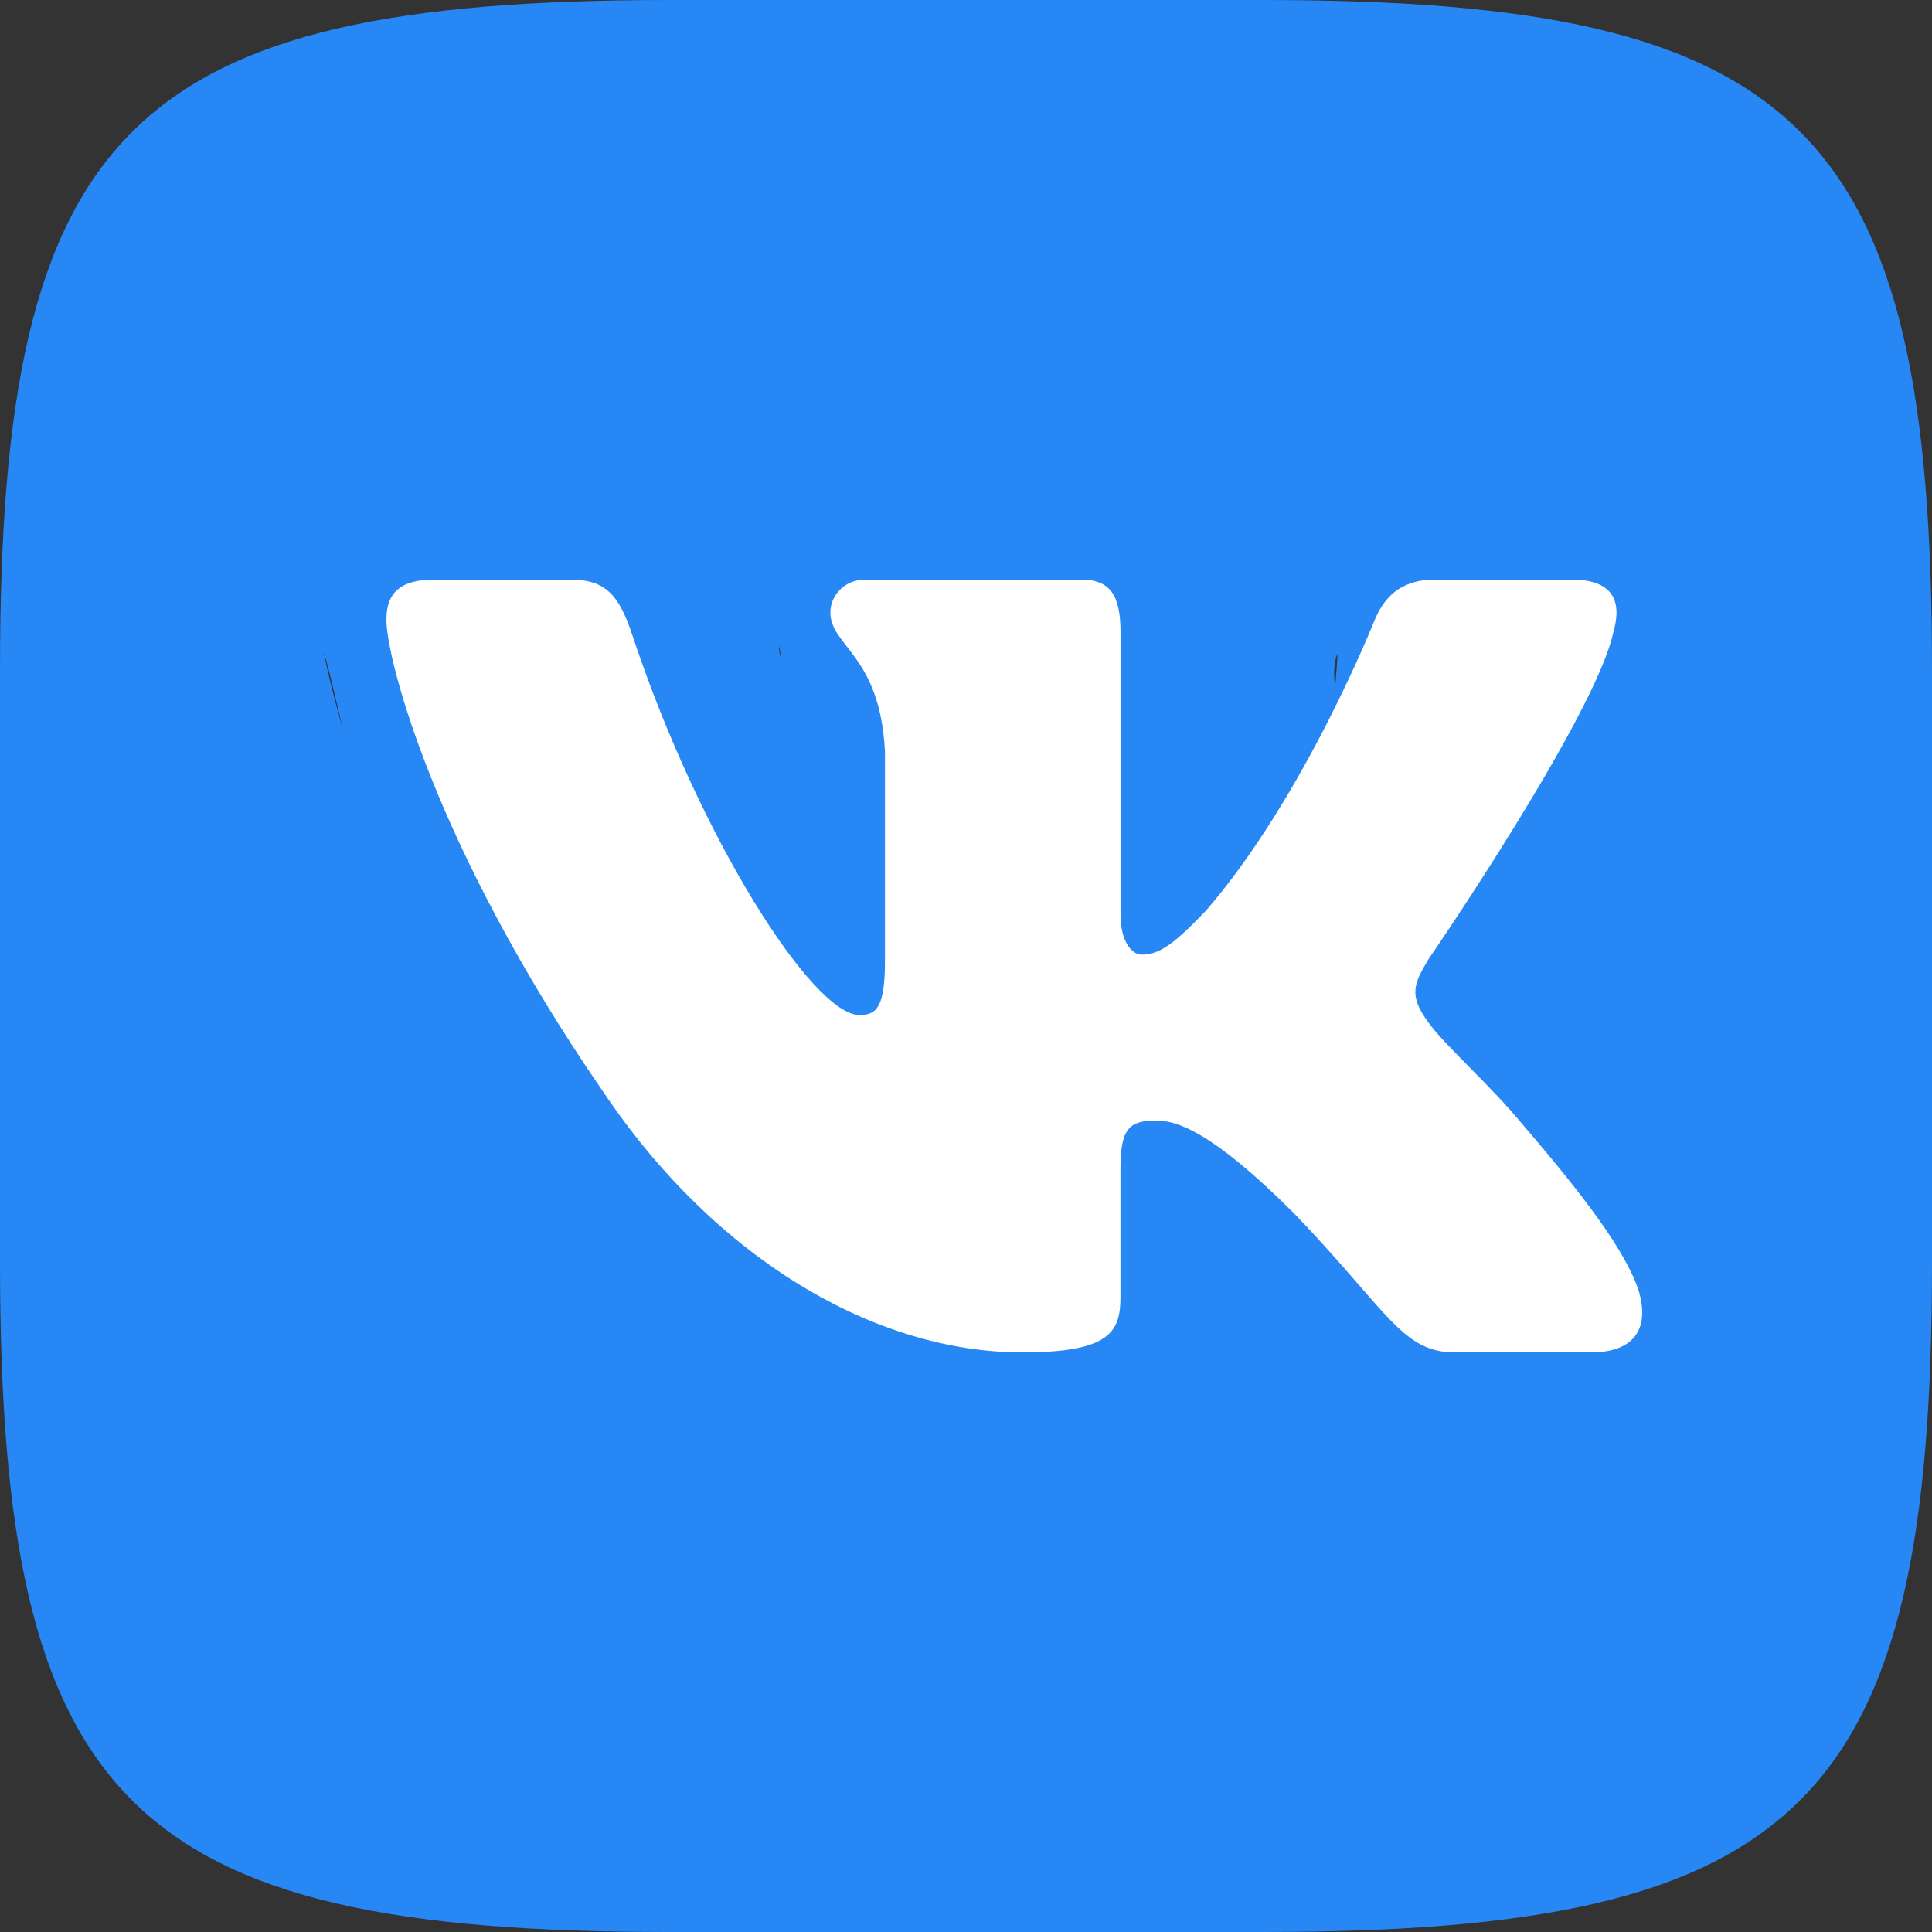
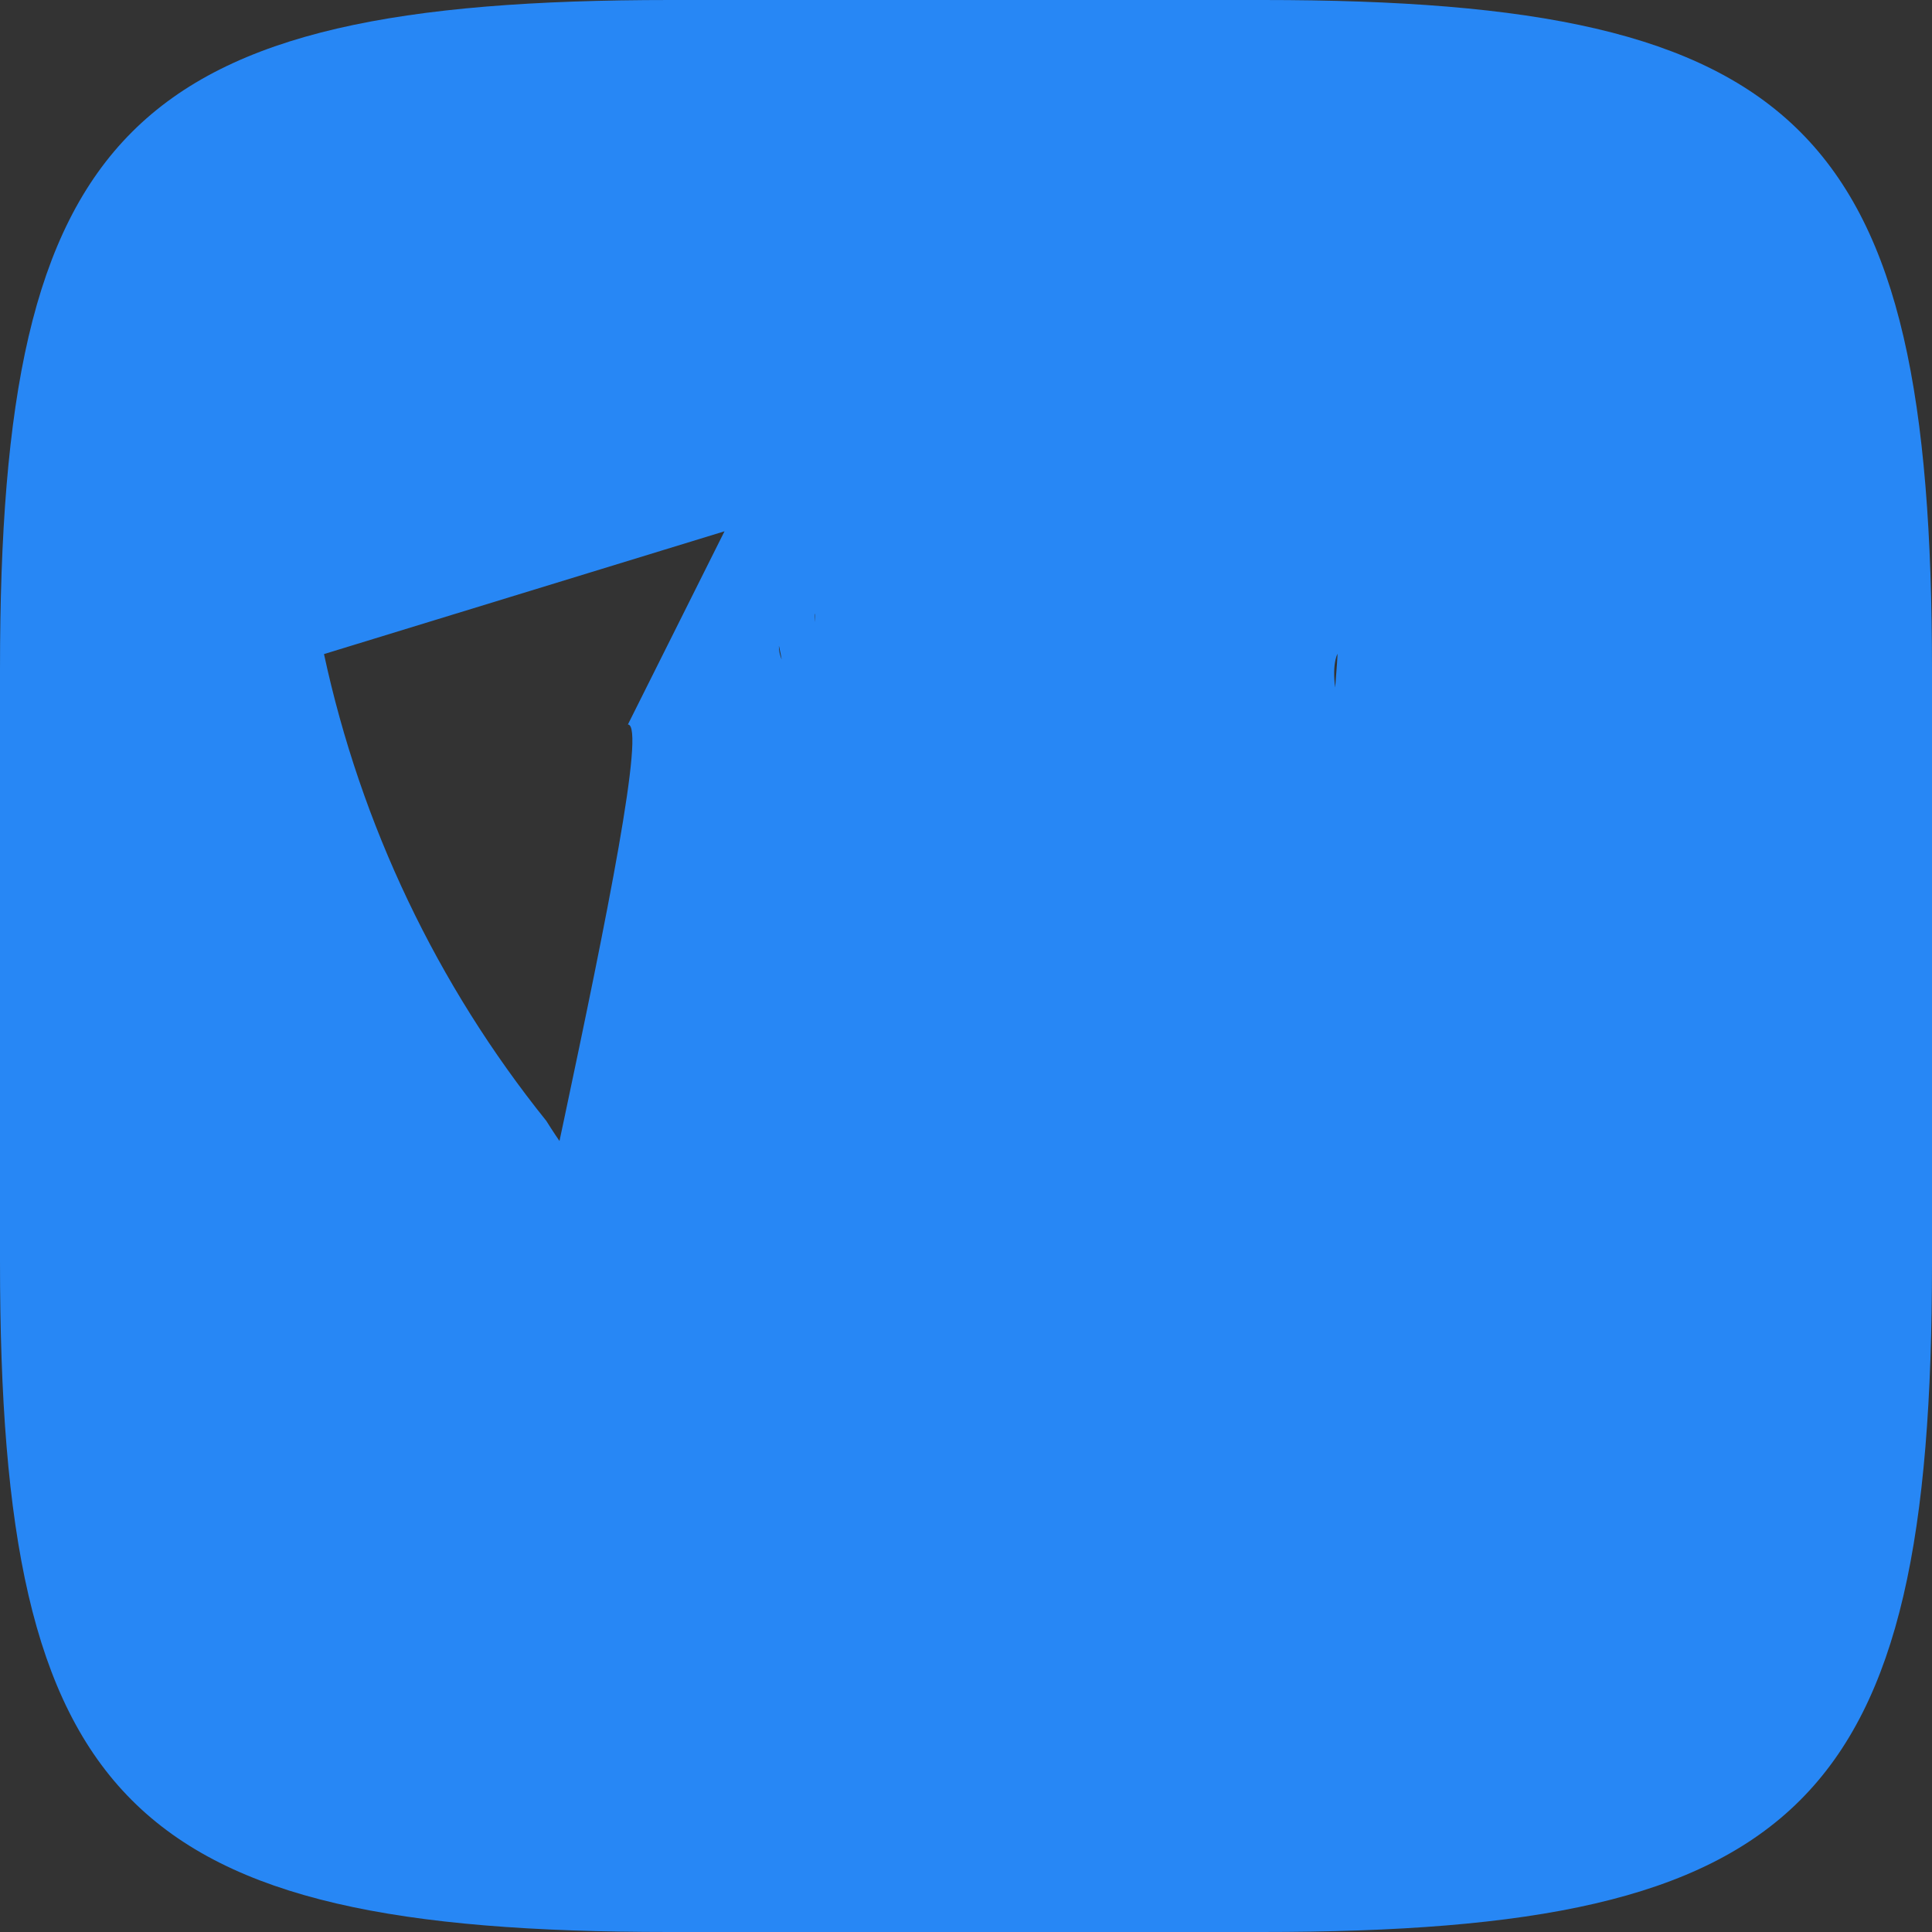
<svg xmlns="http://www.w3.org/2000/svg" width="40" height="40" viewBox="0 0 40 40" fill="none">
  <rect x="0" y="0" width="40" height="40" fill="#333333" stroke="none" />
-   <path d="M26.146 0H13.874C2.666 0 0 2.666 0 13.854V26.126C0 37.332 2.646 40 13.854 40H26.126C37.332 40 40 37.354 40 26.146V13.874C40 2.666 37.354 0 26.146 0ZM32.292 28.54H29.374C28.27 28.54 27.938 27.646 25.958 25.666C24.23 24 23.5 23.792 23.062 23.792C22.458 23.792 22.292 23.958 22.292 24.792V27.416C22.292 28.126 22.062 28.542 20.208 28.542C18.409 28.421 16.664 27.874 15.117 26.947C13.57 26.02 12.266 24.738 11.312 23.208C9.046 20.388 7.47 17.078 6.708 13.542C6.708 13.104 10.478 30.359 11.312 30.359L15 11L13 15C13.75 15 9.706 31.23 10 32C11.416 36.168 26.02 31 27 31C27.376 31 17.29 21.438 17.29 20.5V16.208C17.166 14.25 16.126 14.084 16.126 13.376C16.139 13.189 19.86 34.125 20 34C20.14 33.875 16.687 12.7 16.874 12.708V31C17.5 31 33.292 29.609 33.292 30.359L22.292 19.562C22.292 20.188 22.562 20.396 22.75 20.396C23.126 20.396 33.312 31.688 34 31C35.478 29.198 26.789 15.69 27.688 13.54C27.78 13.282 25.729 35.15 25.958 35C26.187 34.85 33.019 23.877 33.292 23.896L36 22C36.874 22 32.936 13.146 32.75 13.77C31.689 16.147 30.376 18.403 28.834 20.5C28.52 20.98 28.394 21.23 28.834 21.792C29.124 22.23 30.146 23.084 30.834 23.896C31.834 24.893 32.664 26.047 33.292 27.312C33.542 28.124 33.124 28.54 32.292 28.54Z" fill="#2787F5" />
-   <path d="M33.404 13.084C33.586 12.458 33.404 12 32.545 12H29.7C28.976 12 28.645 12.397 28.463 12.832C28.463 12.832 27.016 16.487 24.966 18.857C24.305 19.547 24.002 19.765 23.641 19.765C23.461 19.765 23.199 19.547 23.199 18.922V13.084C23.199 12.333 22.99 12 22.387 12H17.916C17.464 12 17.192 12.347 17.192 12.678C17.192 13.387 18.217 13.551 18.322 15.552V19.891C18.322 20.841 18.157 21.015 17.794 21.015C16.829 21.015 14.484 17.346 13.091 13.147C12.82 12.331 12.546 12.001 11.82 12.001H8.976C8.162 12.001 8 12.398 8 12.834C8 13.616 8.964 17.488 12.491 22.608C14.842 26.105 18.152 28 21.167 28C22.974 28 23.198 27.579 23.198 26.853V24.21C23.198 23.369 23.37 23.2 23.942 23.2C24.363 23.2 25.087 23.42 26.775 25.104C28.703 27.102 29.022 27.999 30.106 27.999H32.95C33.762 27.999 34.168 27.578 33.934 26.747C33.679 25.92 32.758 24.717 31.535 23.294C30.871 22.482 29.878 21.608 29.576 21.171C29.154 20.608 29.276 20.359 29.576 19.859C29.578 19.86 33.043 14.803 33.404 13.084V13.084Z" fill="white" />
+   <path d="M26.146 0H13.874C2.666 0 0 2.666 0 13.854V26.126C0 37.332 2.646 40 13.854 40H26.126C37.332 40 40 37.354 40 26.146V13.874C40 2.666 37.354 0 26.146 0ZM32.292 28.54H29.374C28.27 28.54 27.938 27.646 25.958 25.666C24.23 24 23.5 23.792 23.062 23.792C22.458 23.792 22.292 23.958 22.292 24.792V27.416C22.292 28.126 22.062 28.542 20.208 28.542C18.409 28.421 16.664 27.874 15.117 26.947C13.57 26.02 12.266 24.738 11.312 23.208C9.046 20.388 7.47 17.078 6.708 13.542L15 11L13 15C13.75 15 9.706 31.23 10 32C11.416 36.168 26.02 31 27 31C27.376 31 17.29 21.438 17.29 20.5V16.208C17.166 14.25 16.126 14.084 16.126 13.376C16.139 13.189 19.86 34.125 20 34C20.14 33.875 16.687 12.7 16.874 12.708V31C17.5 31 33.292 29.609 33.292 30.359L22.292 19.562C22.292 20.188 22.562 20.396 22.75 20.396C23.126 20.396 33.312 31.688 34 31C35.478 29.198 26.789 15.69 27.688 13.54C27.78 13.282 25.729 35.15 25.958 35C26.187 34.85 33.019 23.877 33.292 23.896L36 22C36.874 22 32.936 13.146 32.75 13.77C31.689 16.147 30.376 18.403 28.834 20.5C28.52 20.98 28.394 21.23 28.834 21.792C29.124 22.23 30.146 23.084 30.834 23.896C31.834 24.893 32.664 26.047 33.292 27.312C33.542 28.124 33.124 28.54 32.292 28.54Z" fill="#2787F5" />
</svg>